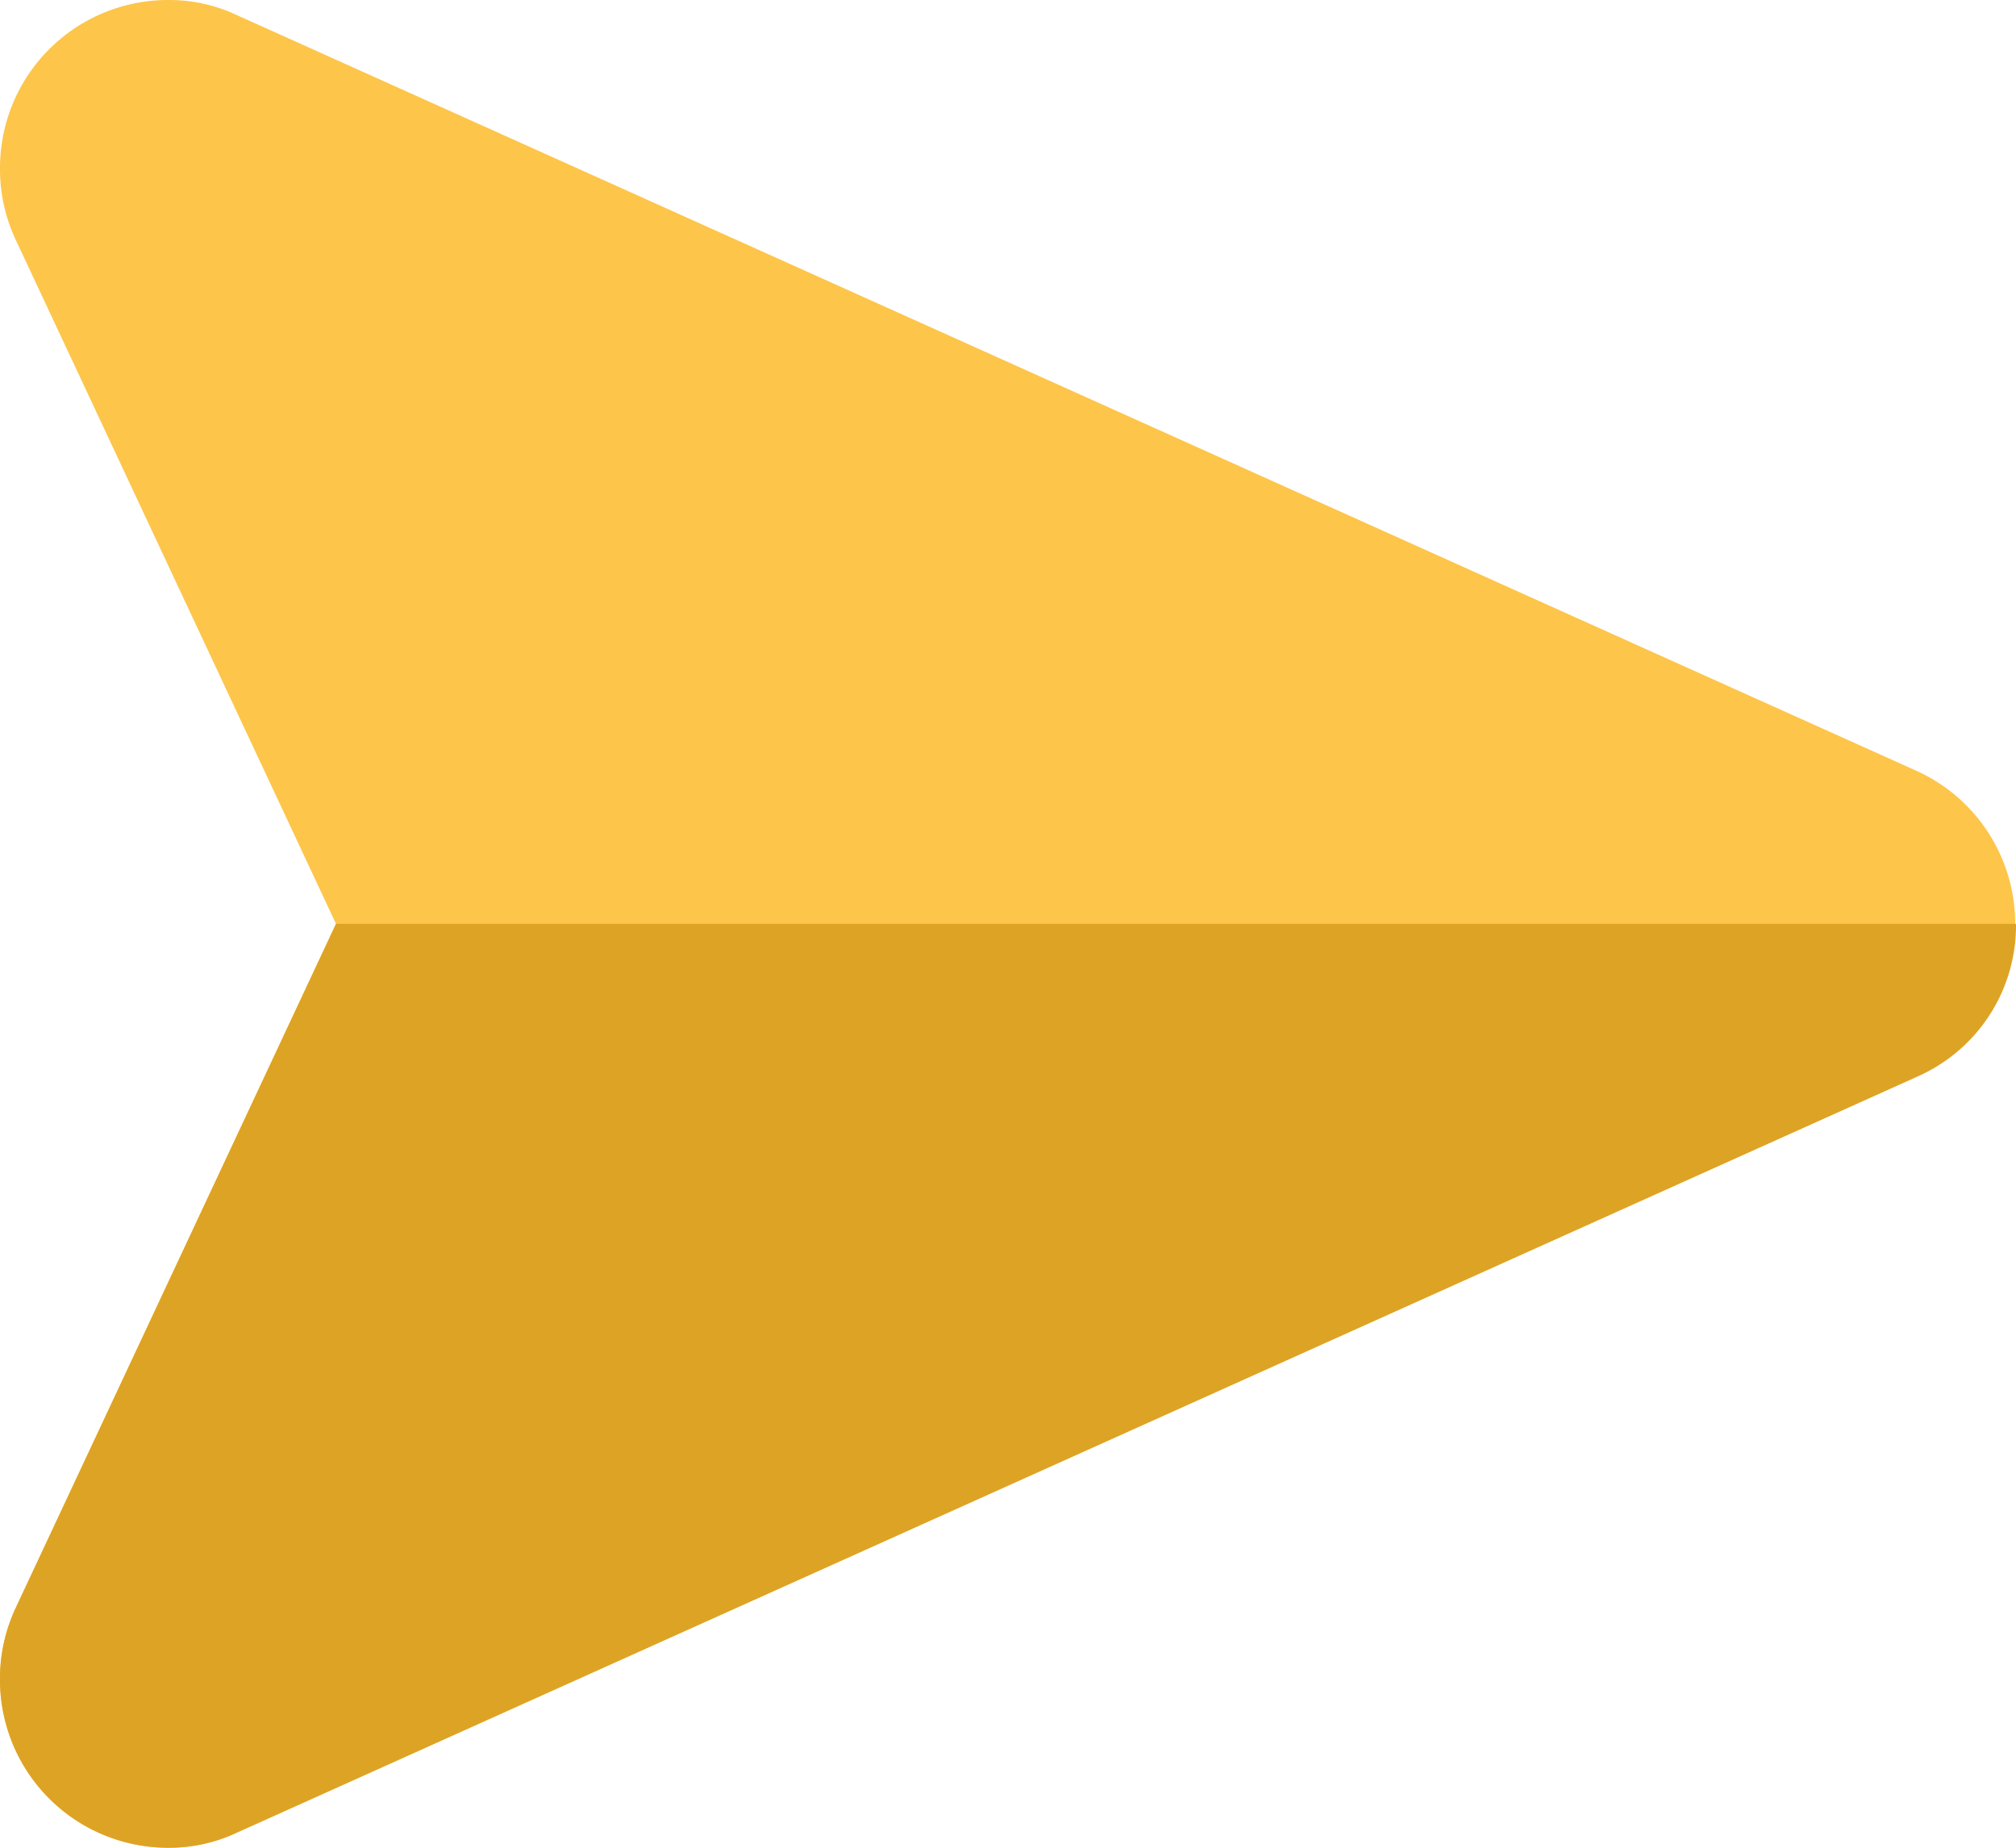
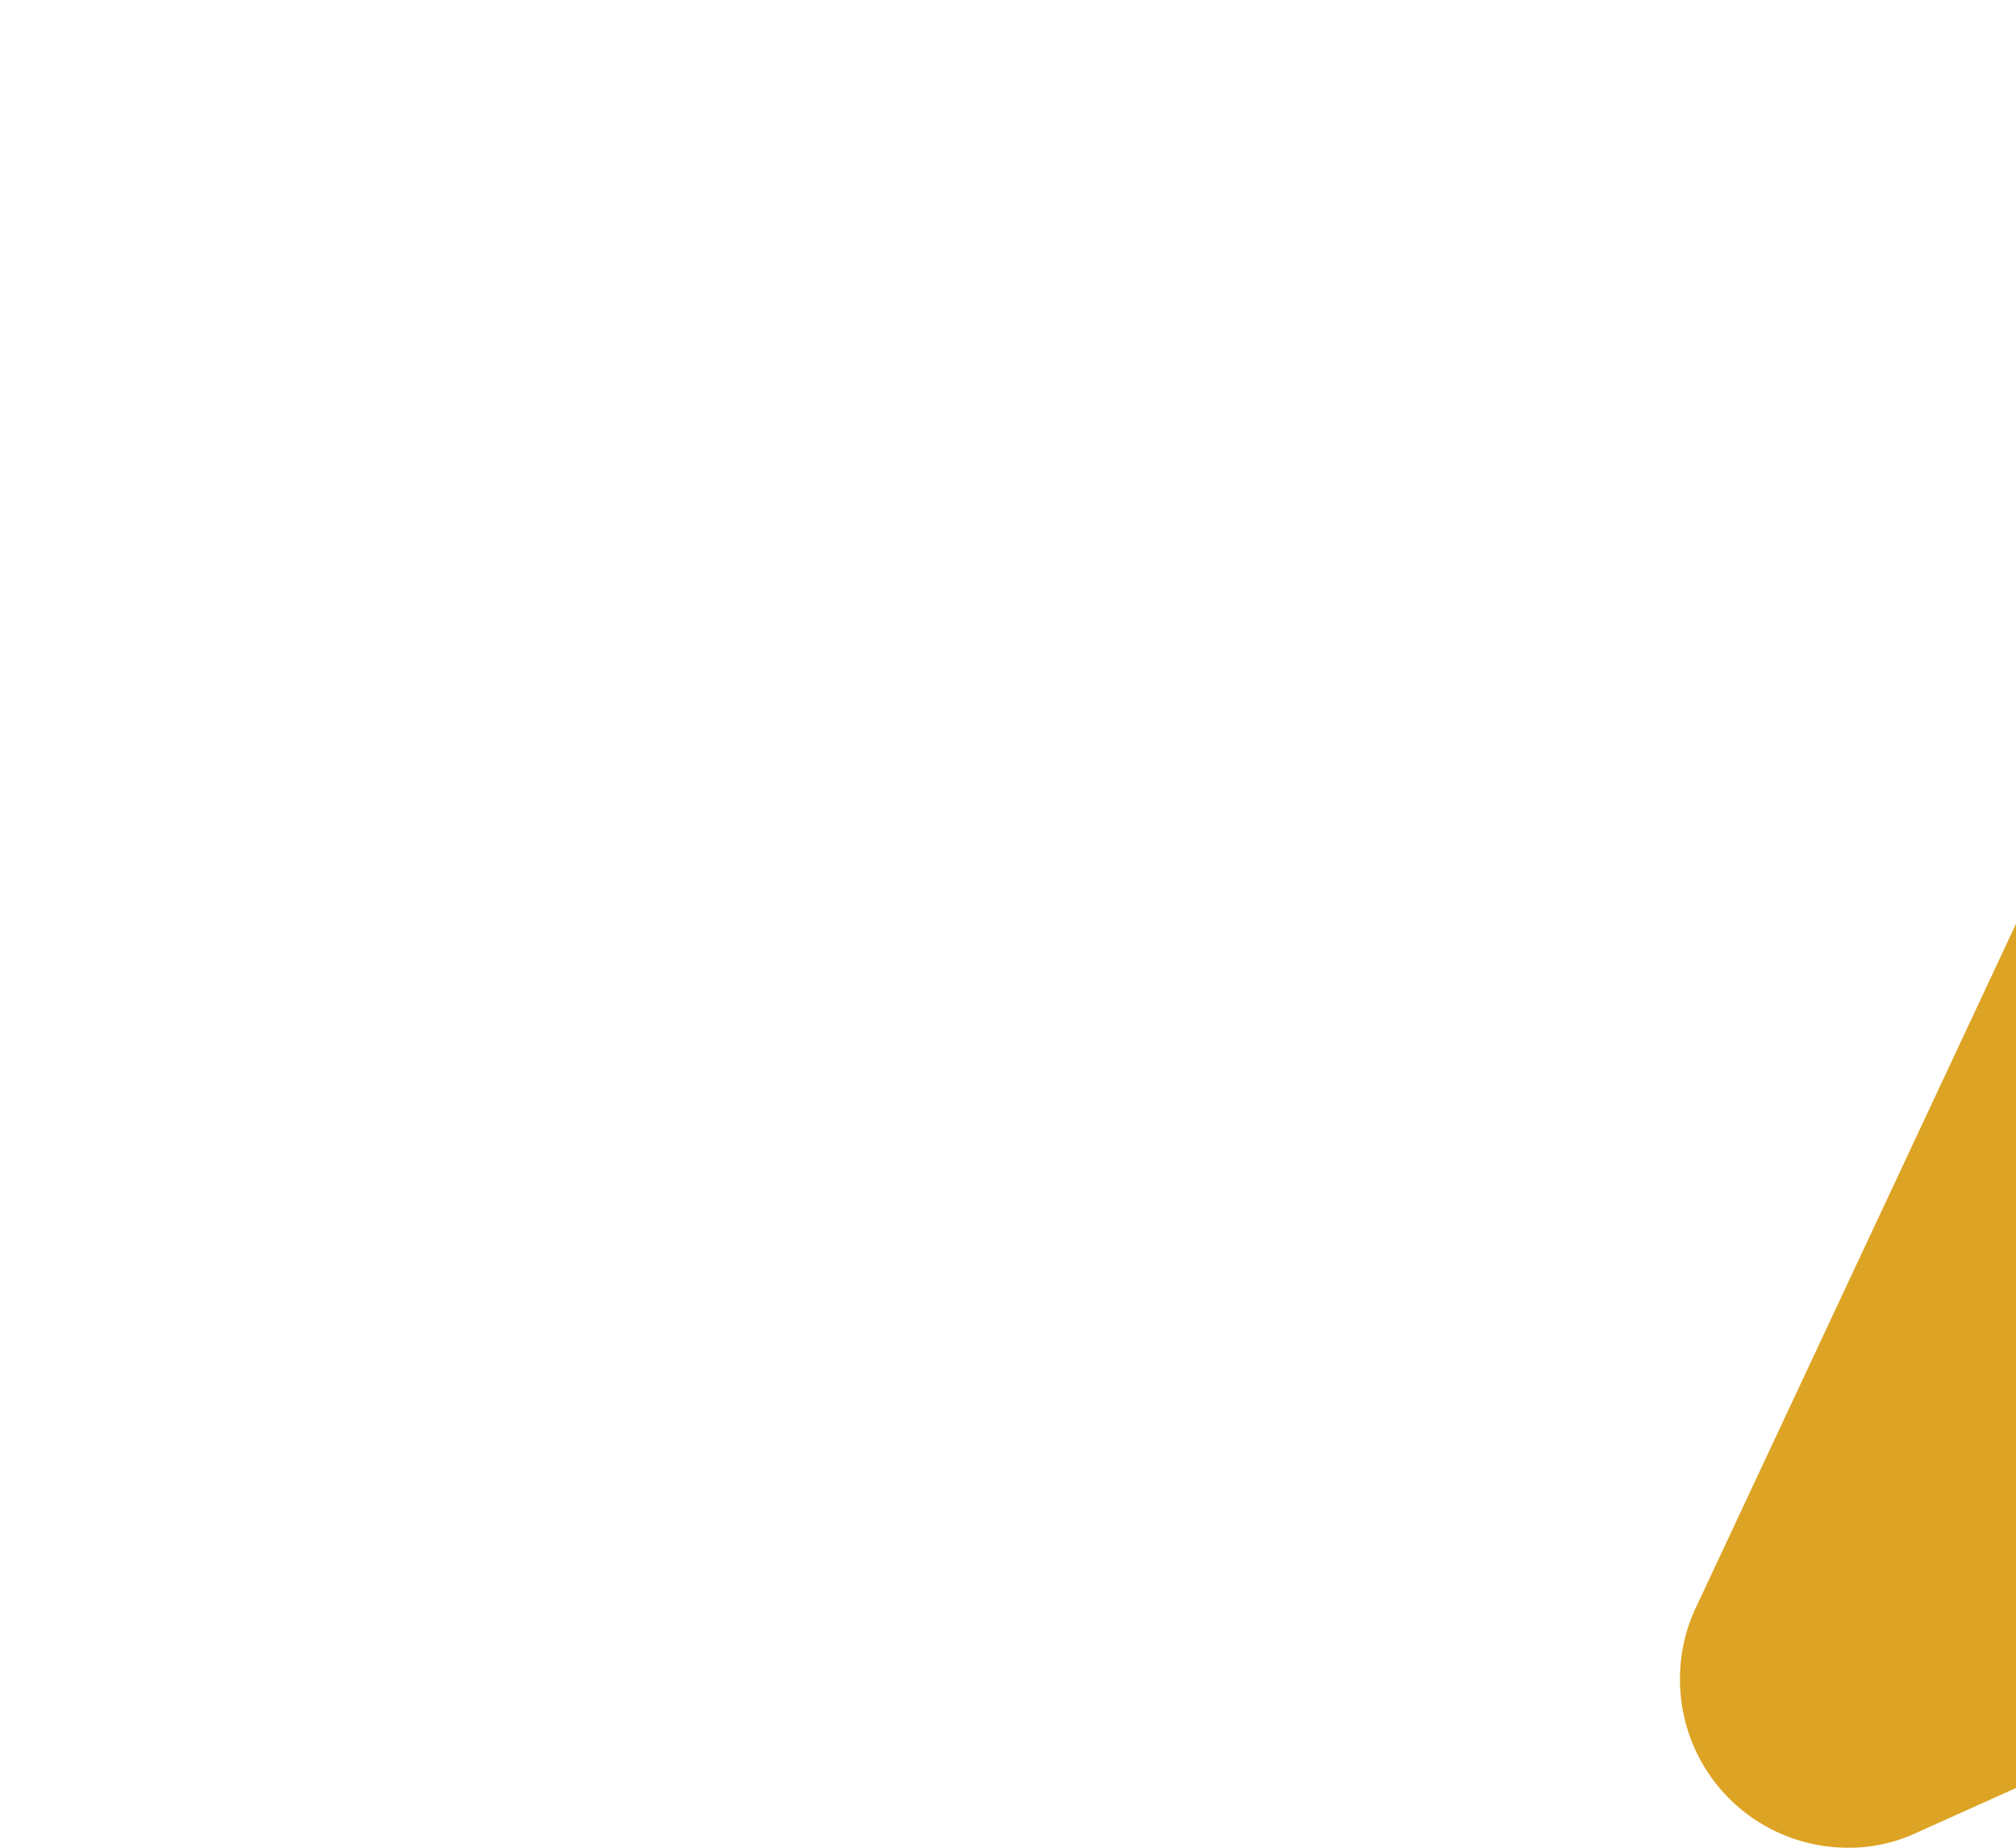
<svg xmlns="http://www.w3.org/2000/svg" width="12" height="11" viewBox="0 0 12 11">
  <g id="right" transform="translate(-12 -6.5)">
-     <path id="Path_21744" data-name="Path 21744" d="M13,17.5a1,1,0,0,1-1-1,.99.99,0,0,1,.09-.42L14,12,12.09,7.92A.99.99,0,0,1,12,7.5a1,1,0,0,1,1-1,.946.946,0,0,1,.41.09l10,4.5a1,1,0,0,1,0,1.82l-10,4.5A.946.946,0,0,1,13,17.5Z" fill="#fdc54a" />
-     <path id="Path_21746" data-name="Path 21746" d="M24,12H14l-1.91,4.08a.99.99,0,0,0-.09.42,1,1,0,0,0,1,1,.946.946,0,0,0,.41-.09l10-4.5A.982.982,0,0,0,24,12Z" fill="#dda324" />
+     <path id="Path_21746" data-name="Path 21746" d="M24,12l-1.91,4.08a.99.99,0,0,0-.09.42,1,1,0,0,0,1,1,.946.946,0,0,0,.41-.09l10-4.5A.982.982,0,0,0,24,12Z" fill="#dda324" />
  </g>
</svg>